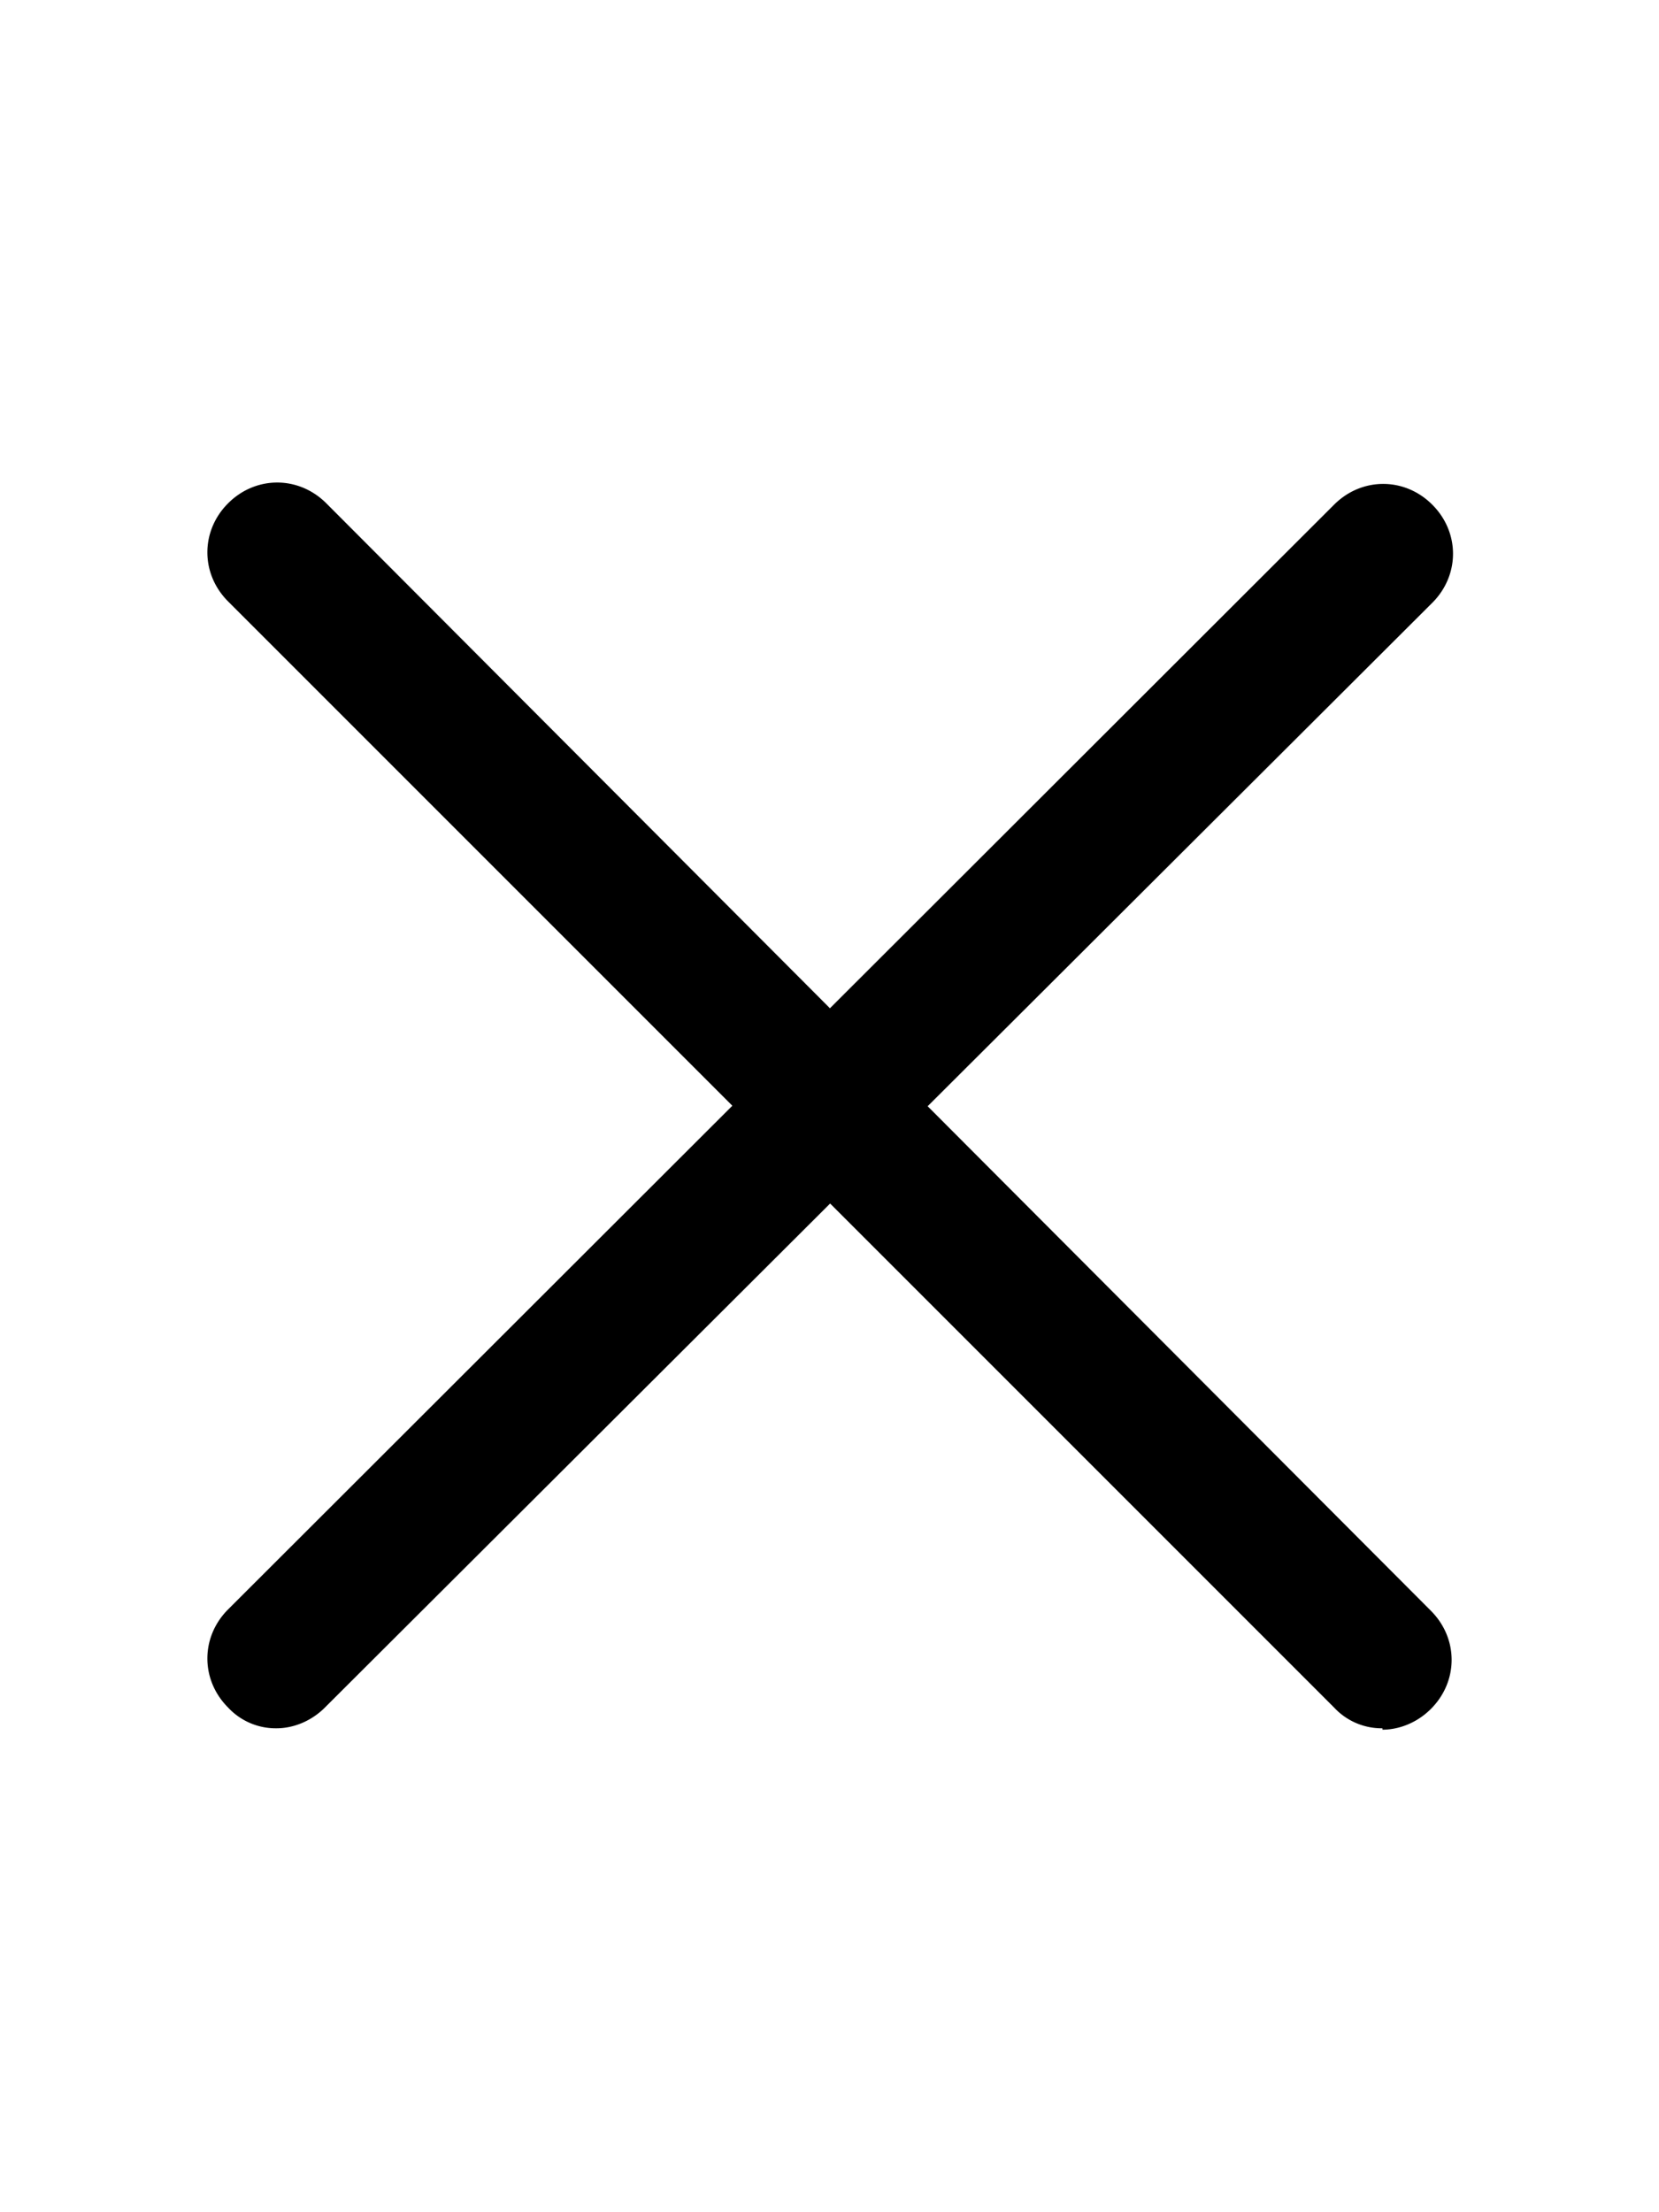
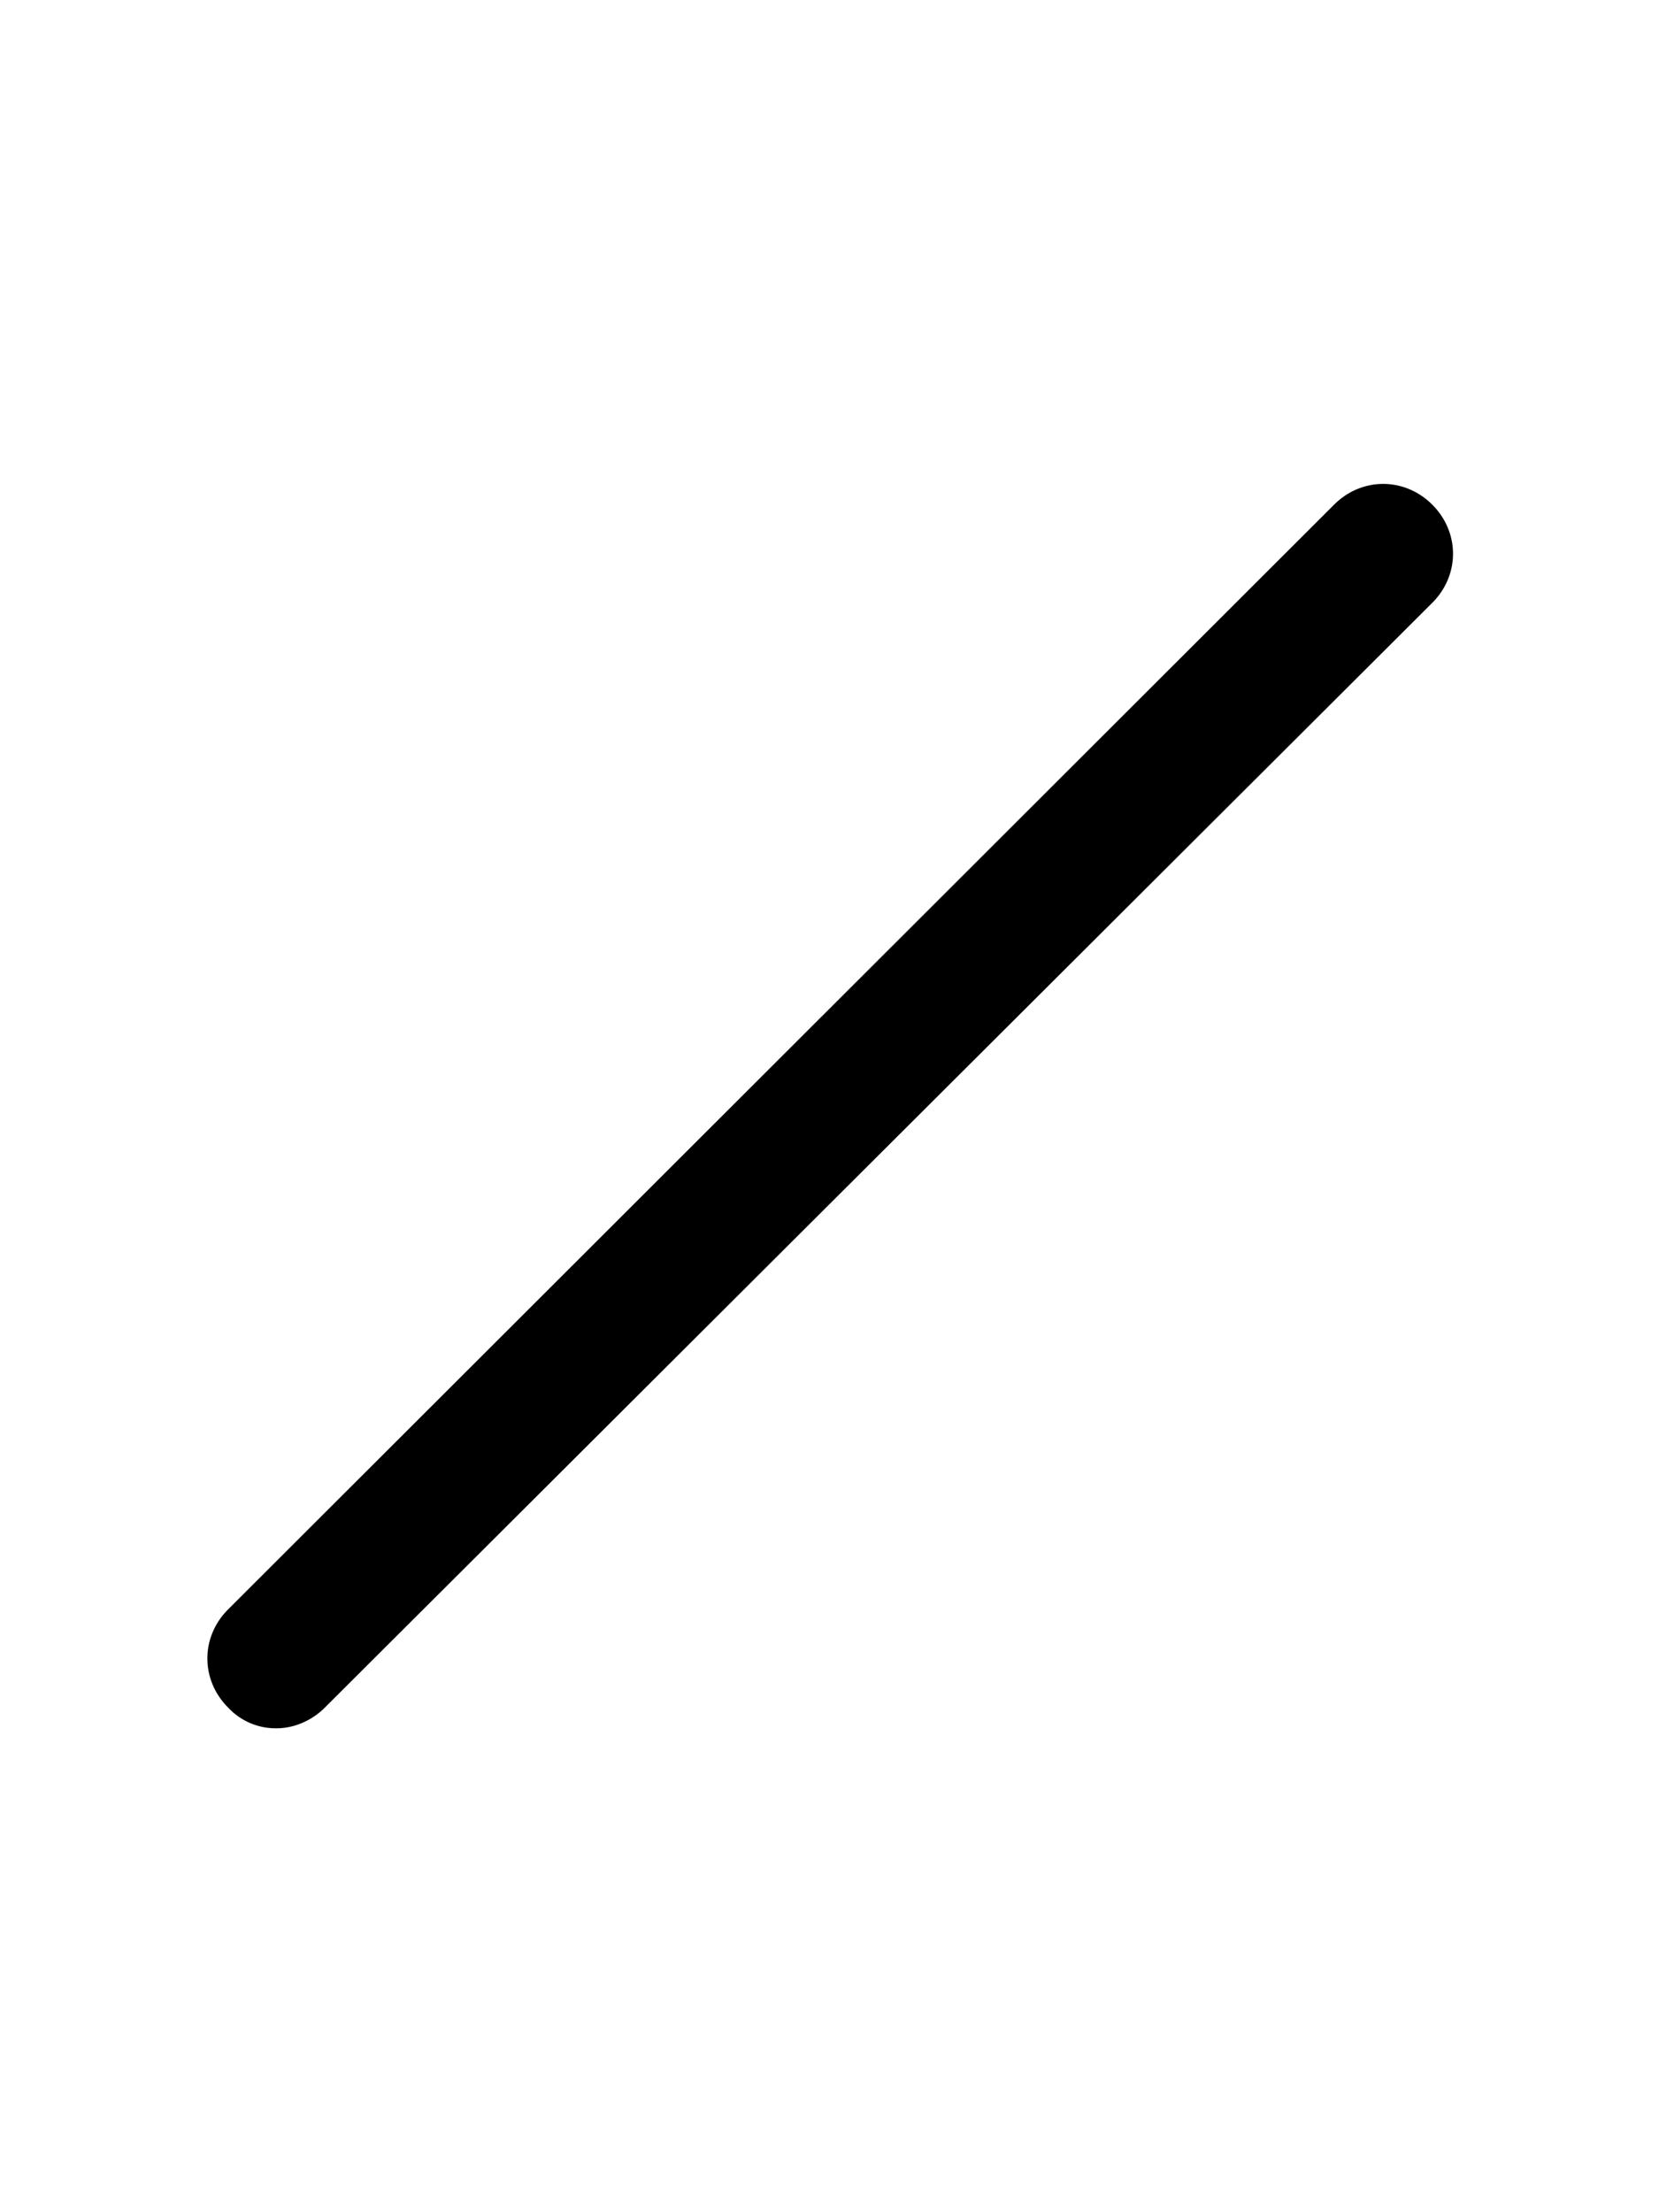
<svg xmlns="http://www.w3.org/2000/svg" width="0.75em" height="1em" viewBox="0 0 12 16">
-   <path fill="currentColor" d="M10 12.5a.47.47 0 0 1-.35-.15l-8-8c-.2-.2-.2-.51 0-.71s.51-.2.71 0l7.99 8.01c.2.2.2.51 0 .71c-.1.1-.23.15-.35.15Z" />
  <path fill="currentColor" d="M2 12.5a.47.47 0 0 1-.35-.15c-.2-.2-.2-.51 0-.71l8-7.99c.2-.2.51-.2.71 0s.2.51 0 .71l-8.01 7.99c-.1.1-.23.15-.35.15" />
</svg>